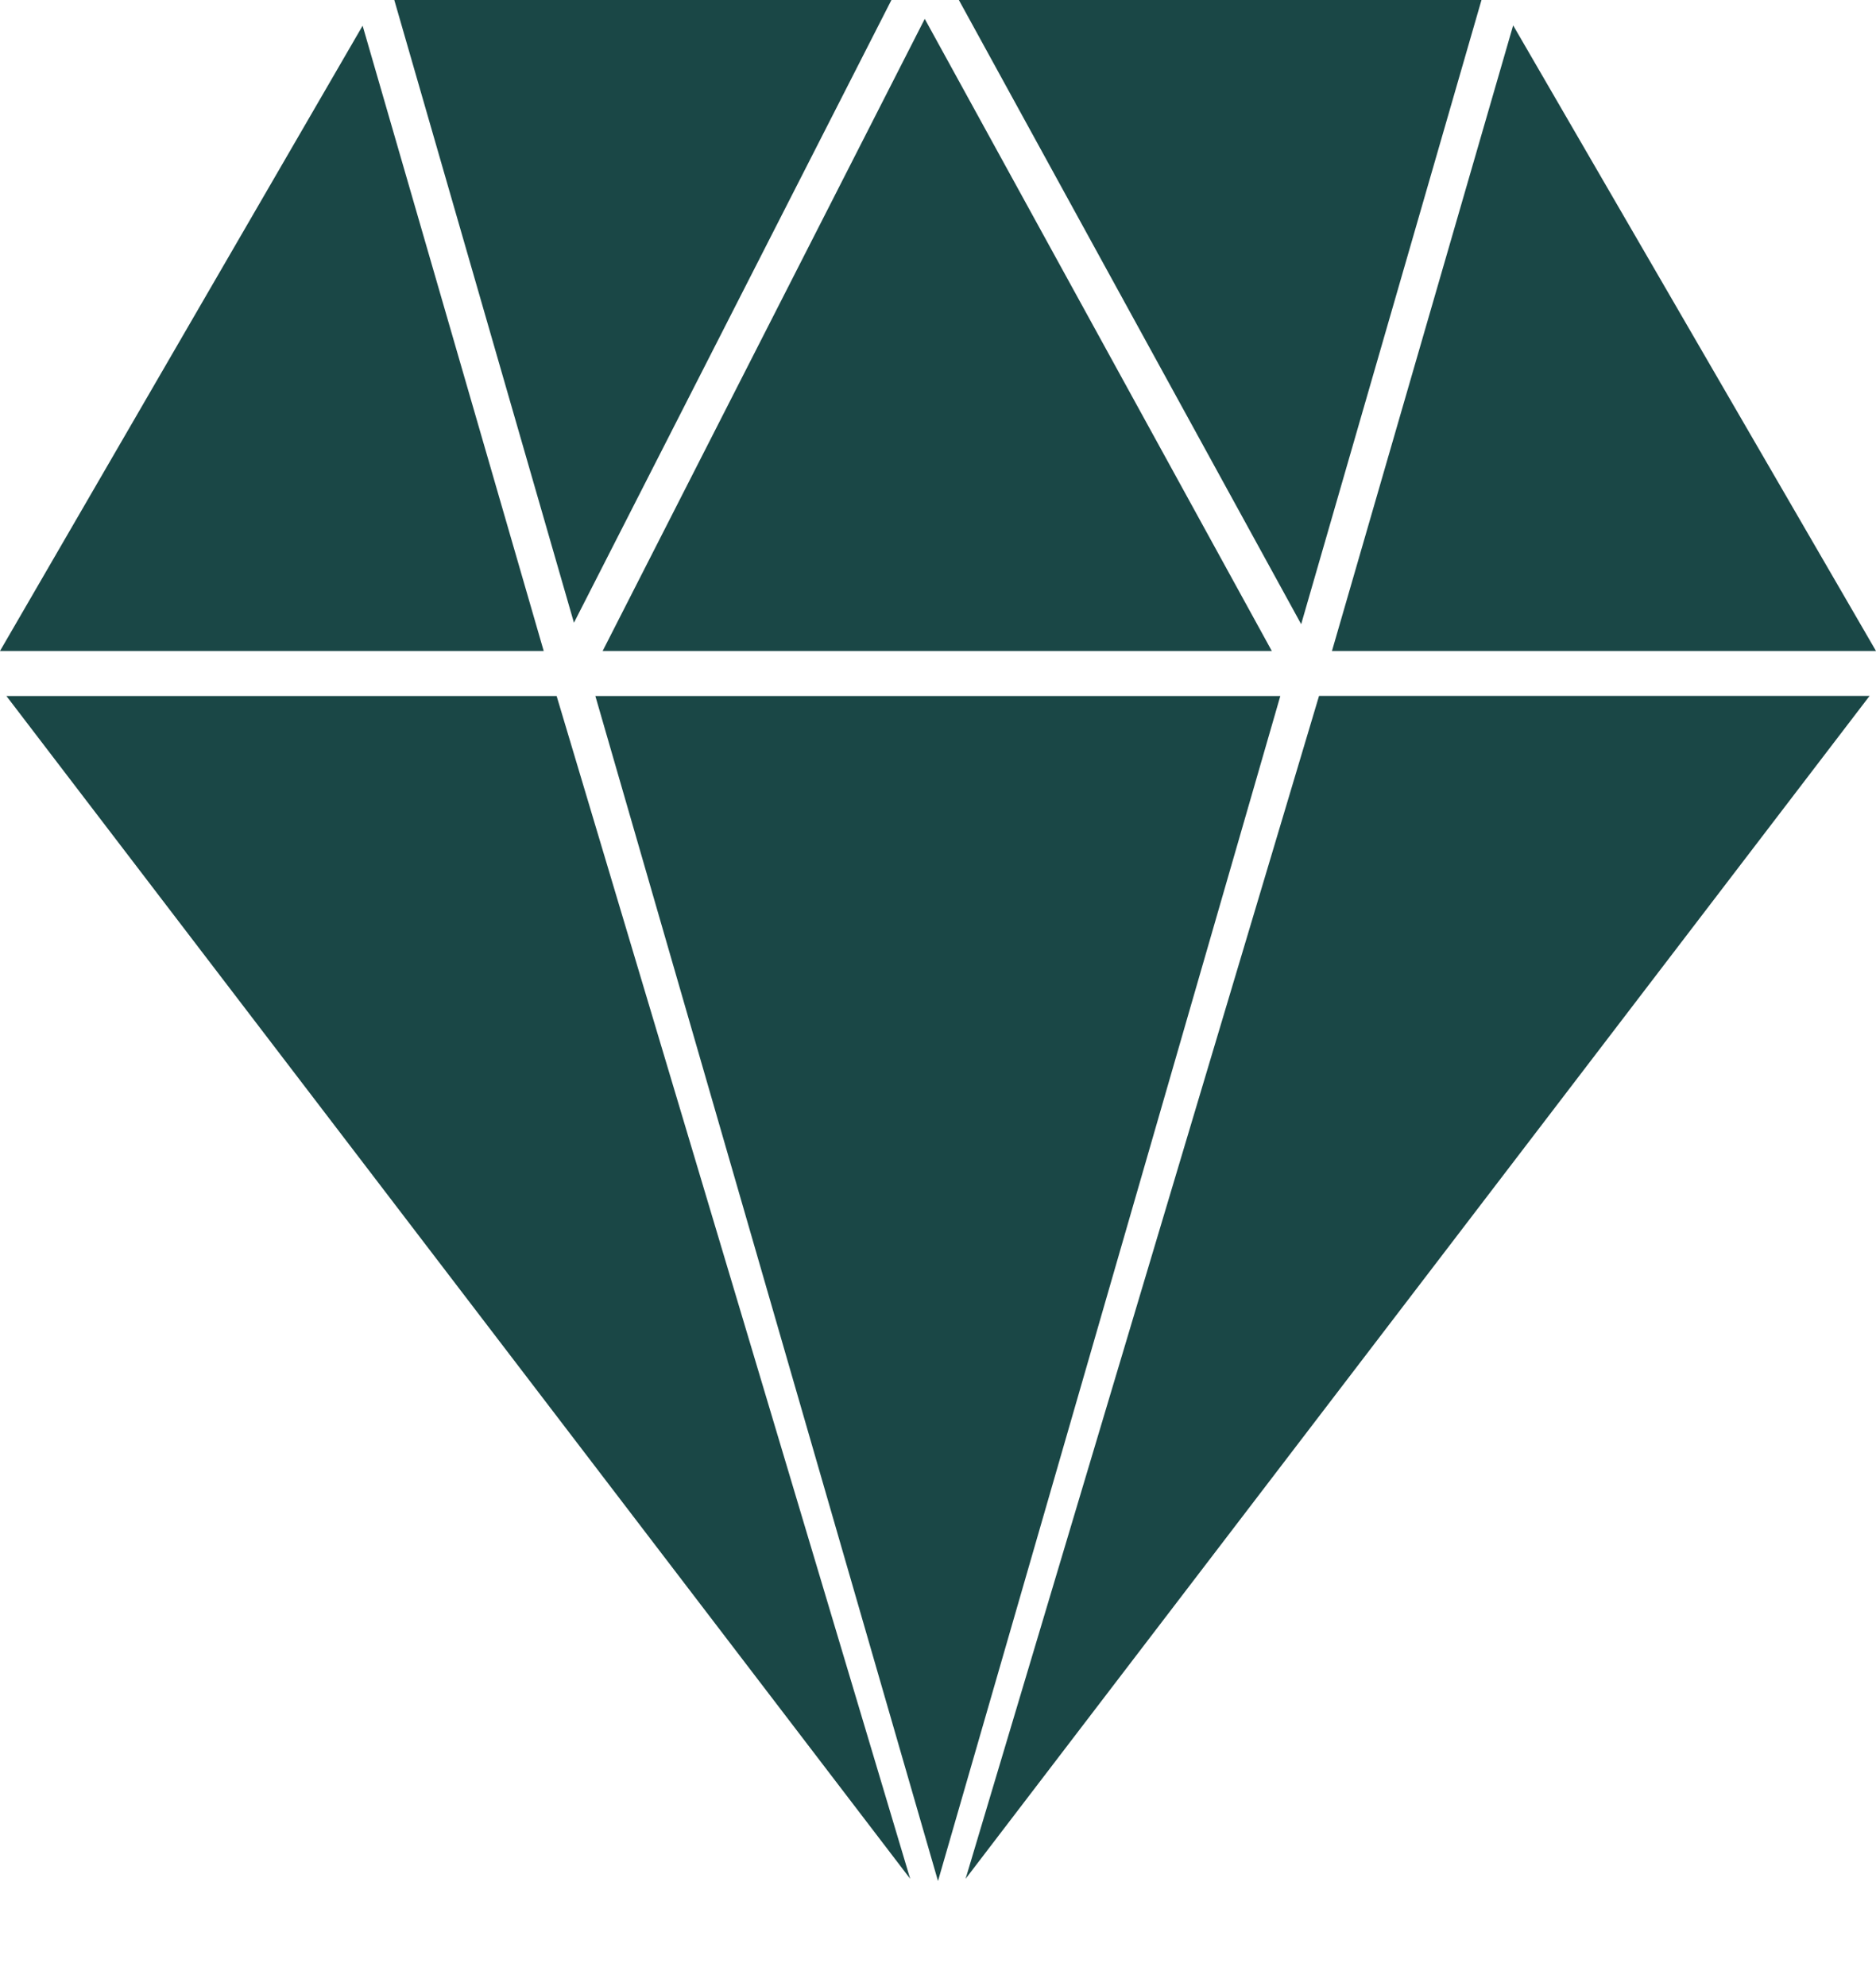
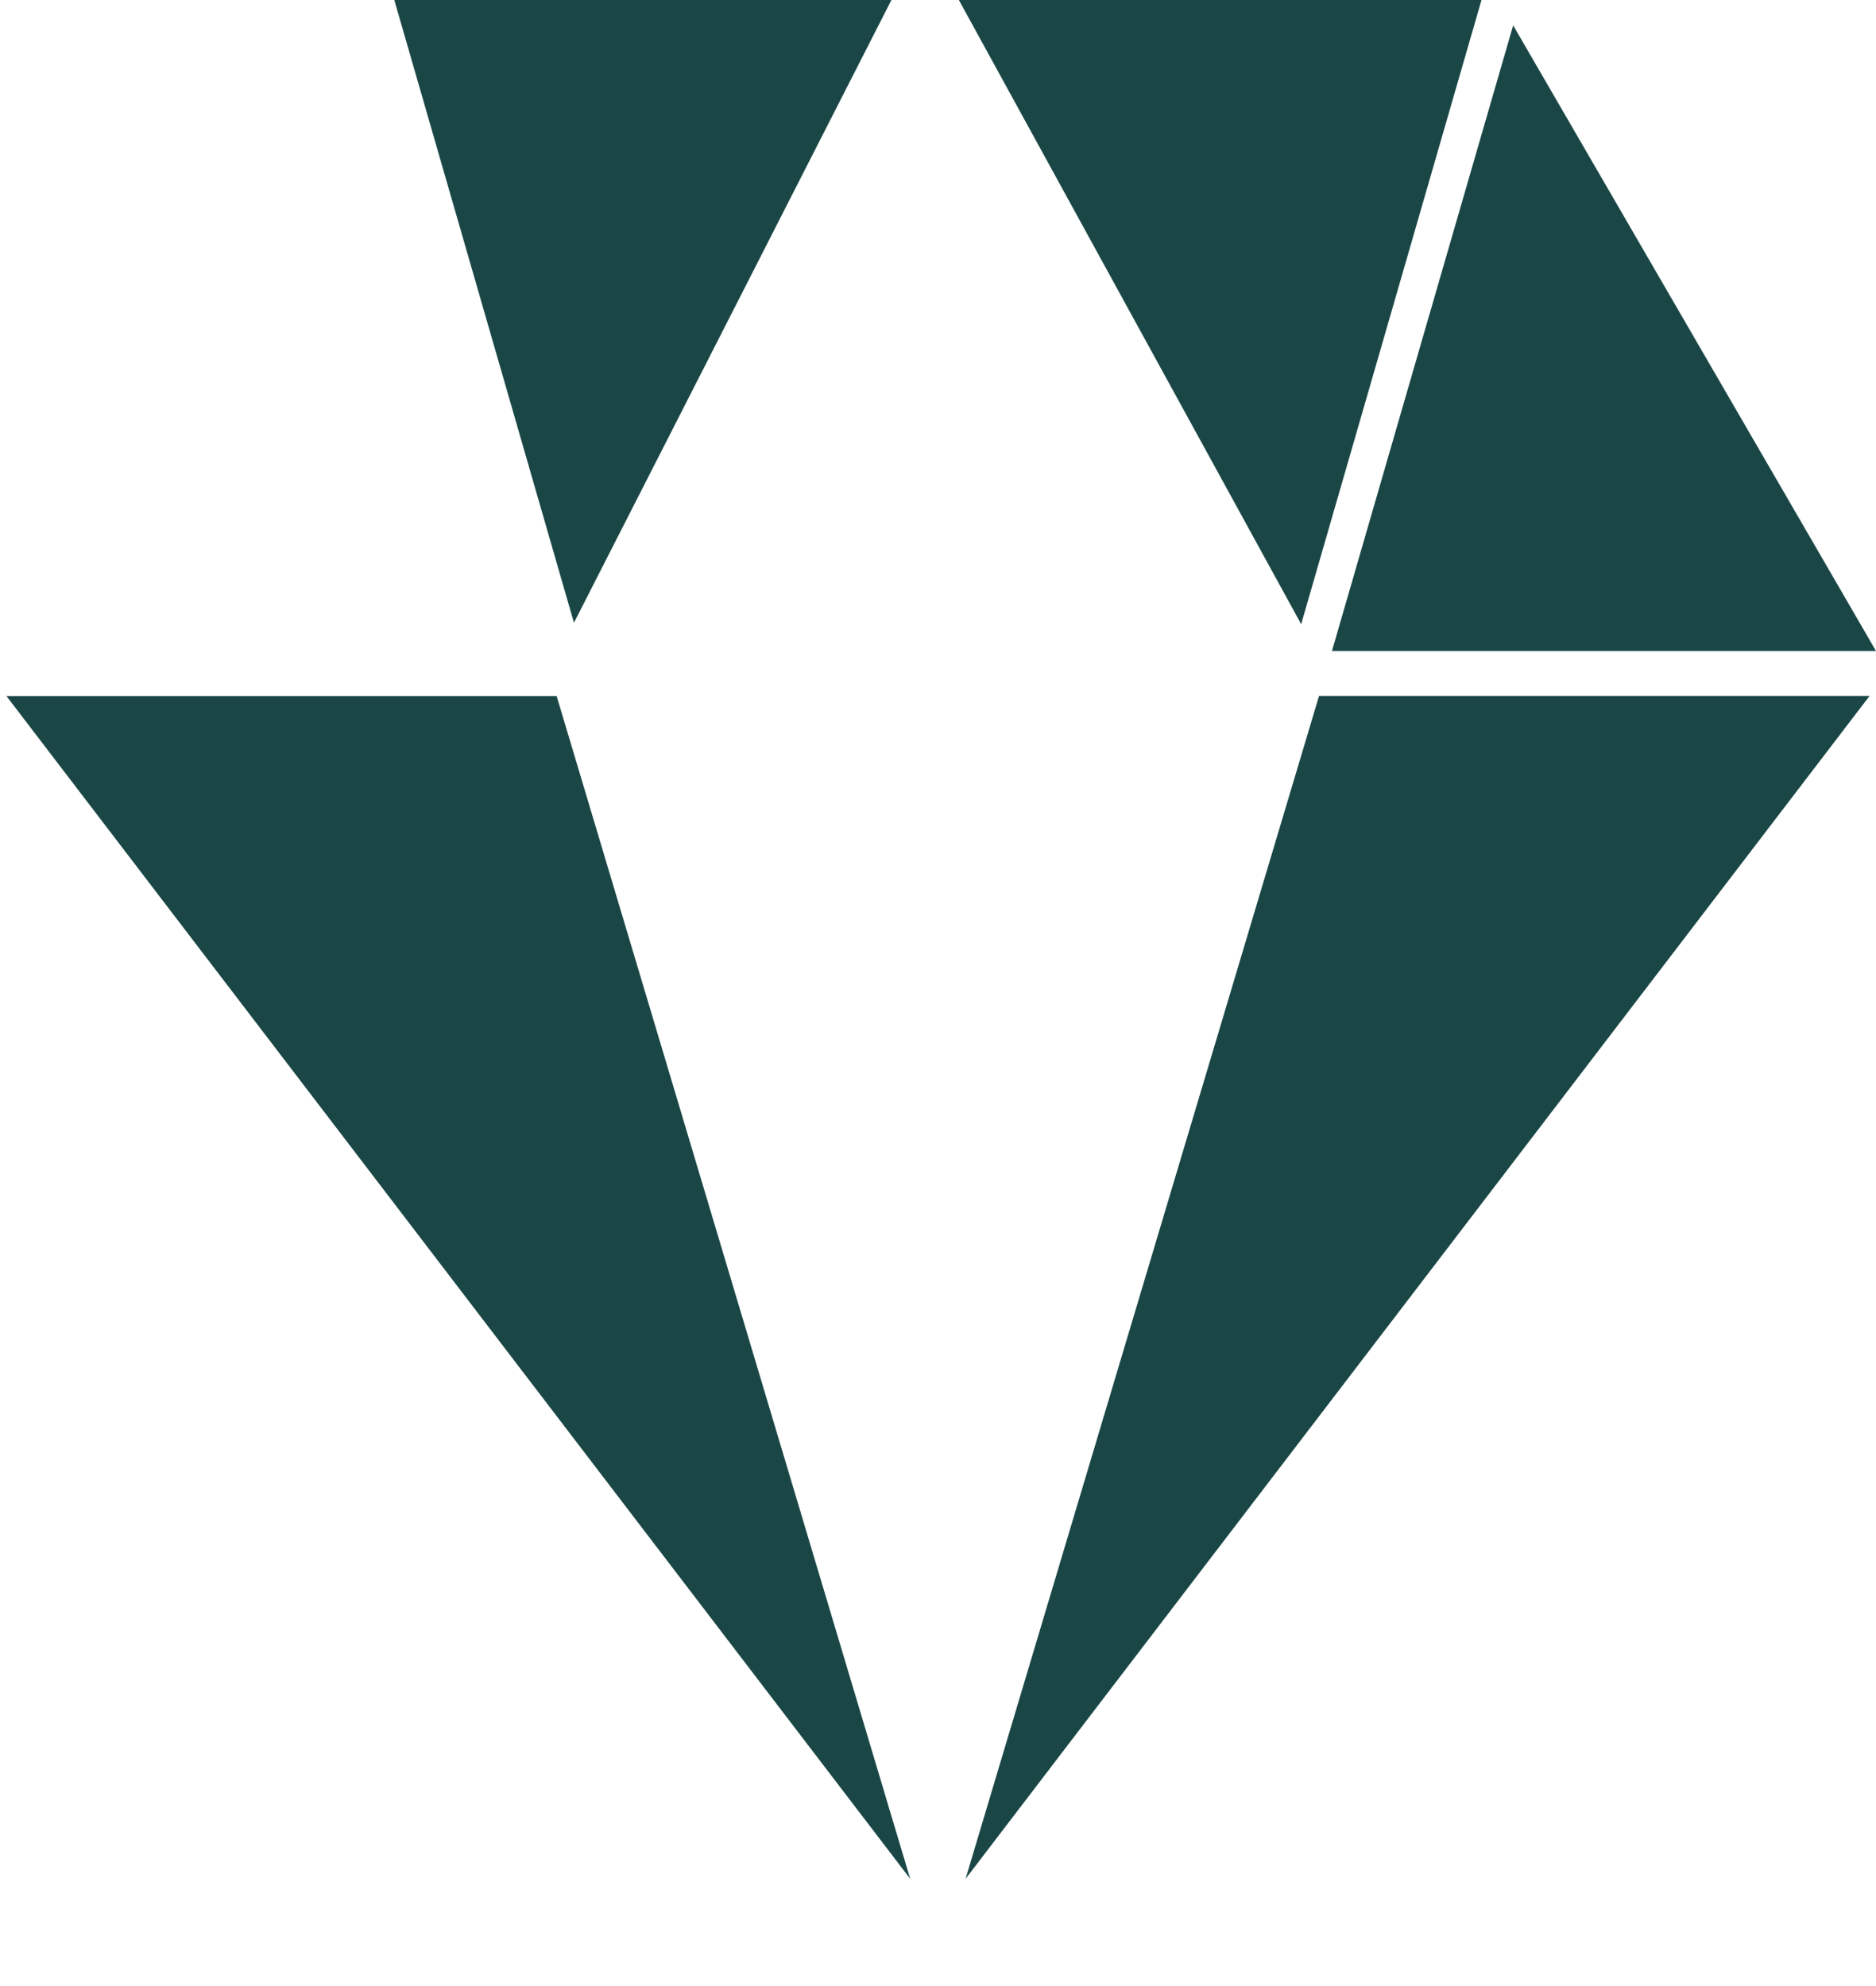
<svg xmlns="http://www.w3.org/2000/svg" width="17" height="18" viewBox="0 0 17 18" fill="none">
  <path d="M17 5.9L13.712 0.23L12.07 5.9H17Z" fill="#1A4746" />
  <path d="M13.425 0H8.689L11.791 5.657L13.425 0Z" fill="#1A4746" />
  <path d="M8.078 0H3.573L5.201 5.644L8.078 0Z" fill="#1A4746" />
-   <path d="M11.525 5.9L8.38 0.171L5.461 5.9H11.525Z" fill="#1A4746" />
-   <path d="M3.286 0.233L0 5.9H4.927L3.286 0.233Z" fill="#1A4746" />
  <path d="M0.058 6.308L8.248 17.028L5.044 6.308H0.058Z" fill="#1A4746" />
-   <path d="M5.395 6.308L8.5 17.048L11.602 6.308H5.395Z" fill="#1A4746" />
  <path d="M8.75 17.028L16.942 6.307H11.953L8.75 17.028Z" fill="#1A4746" />
</svg>